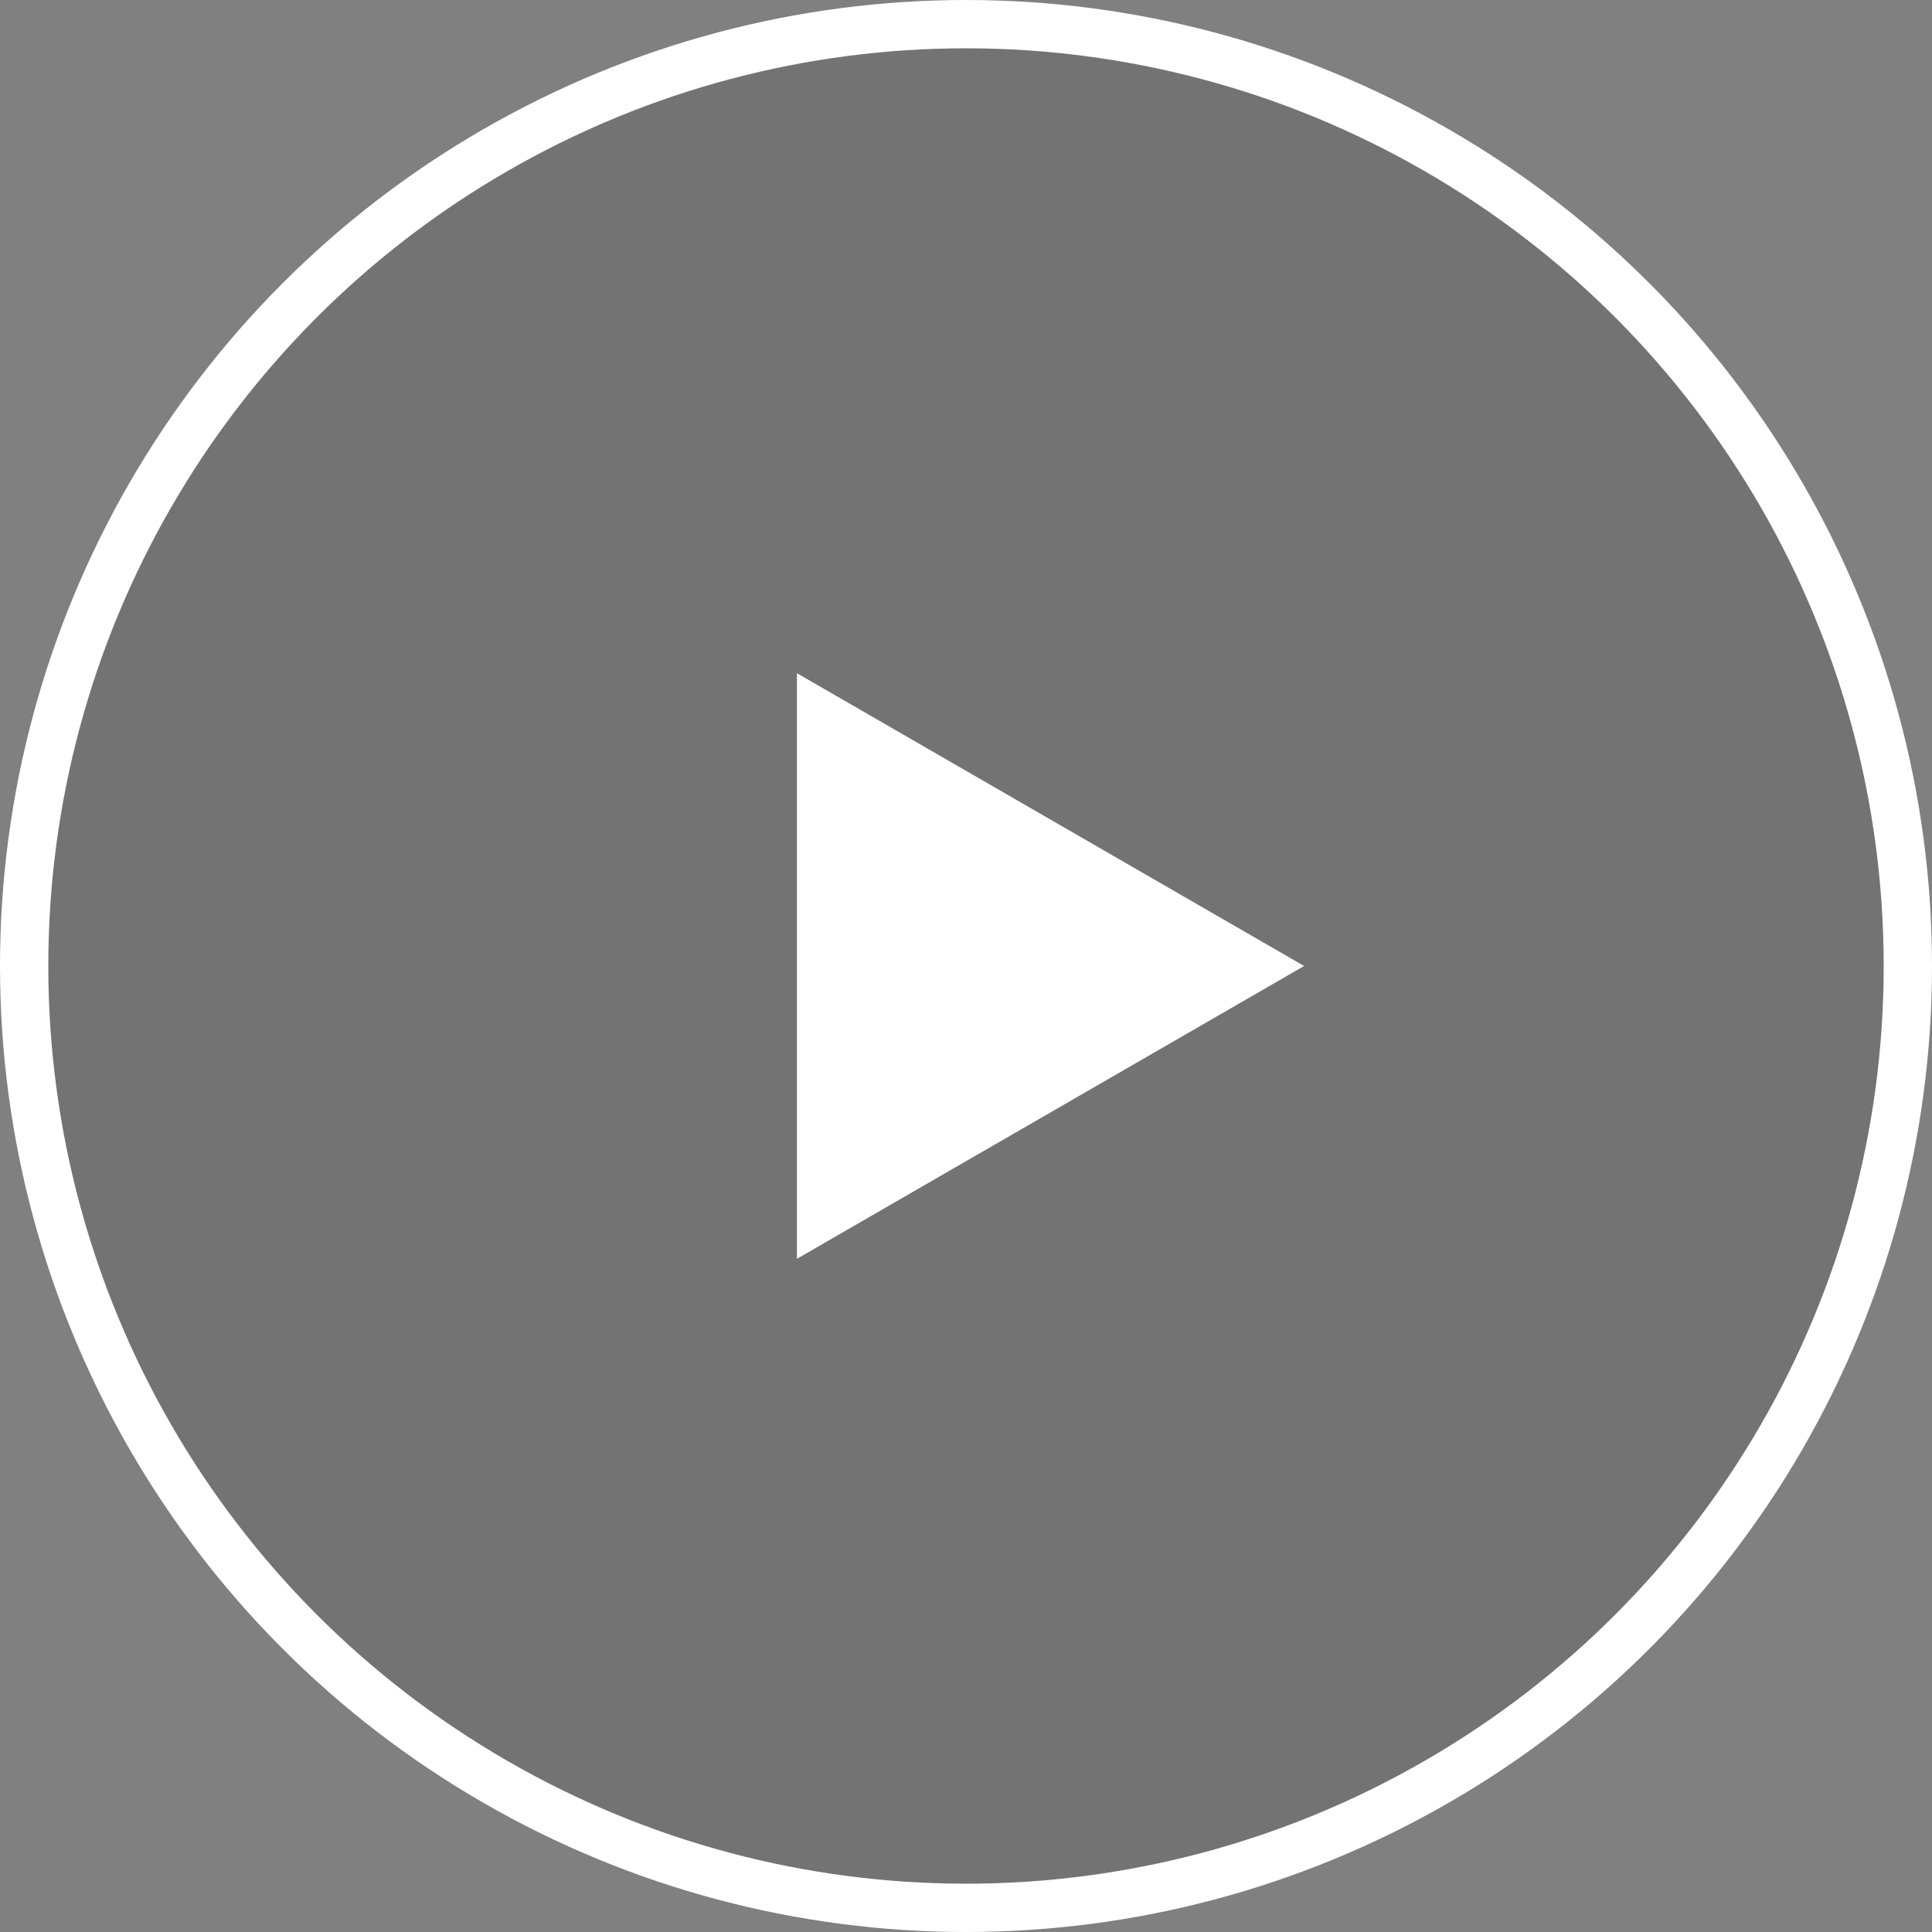
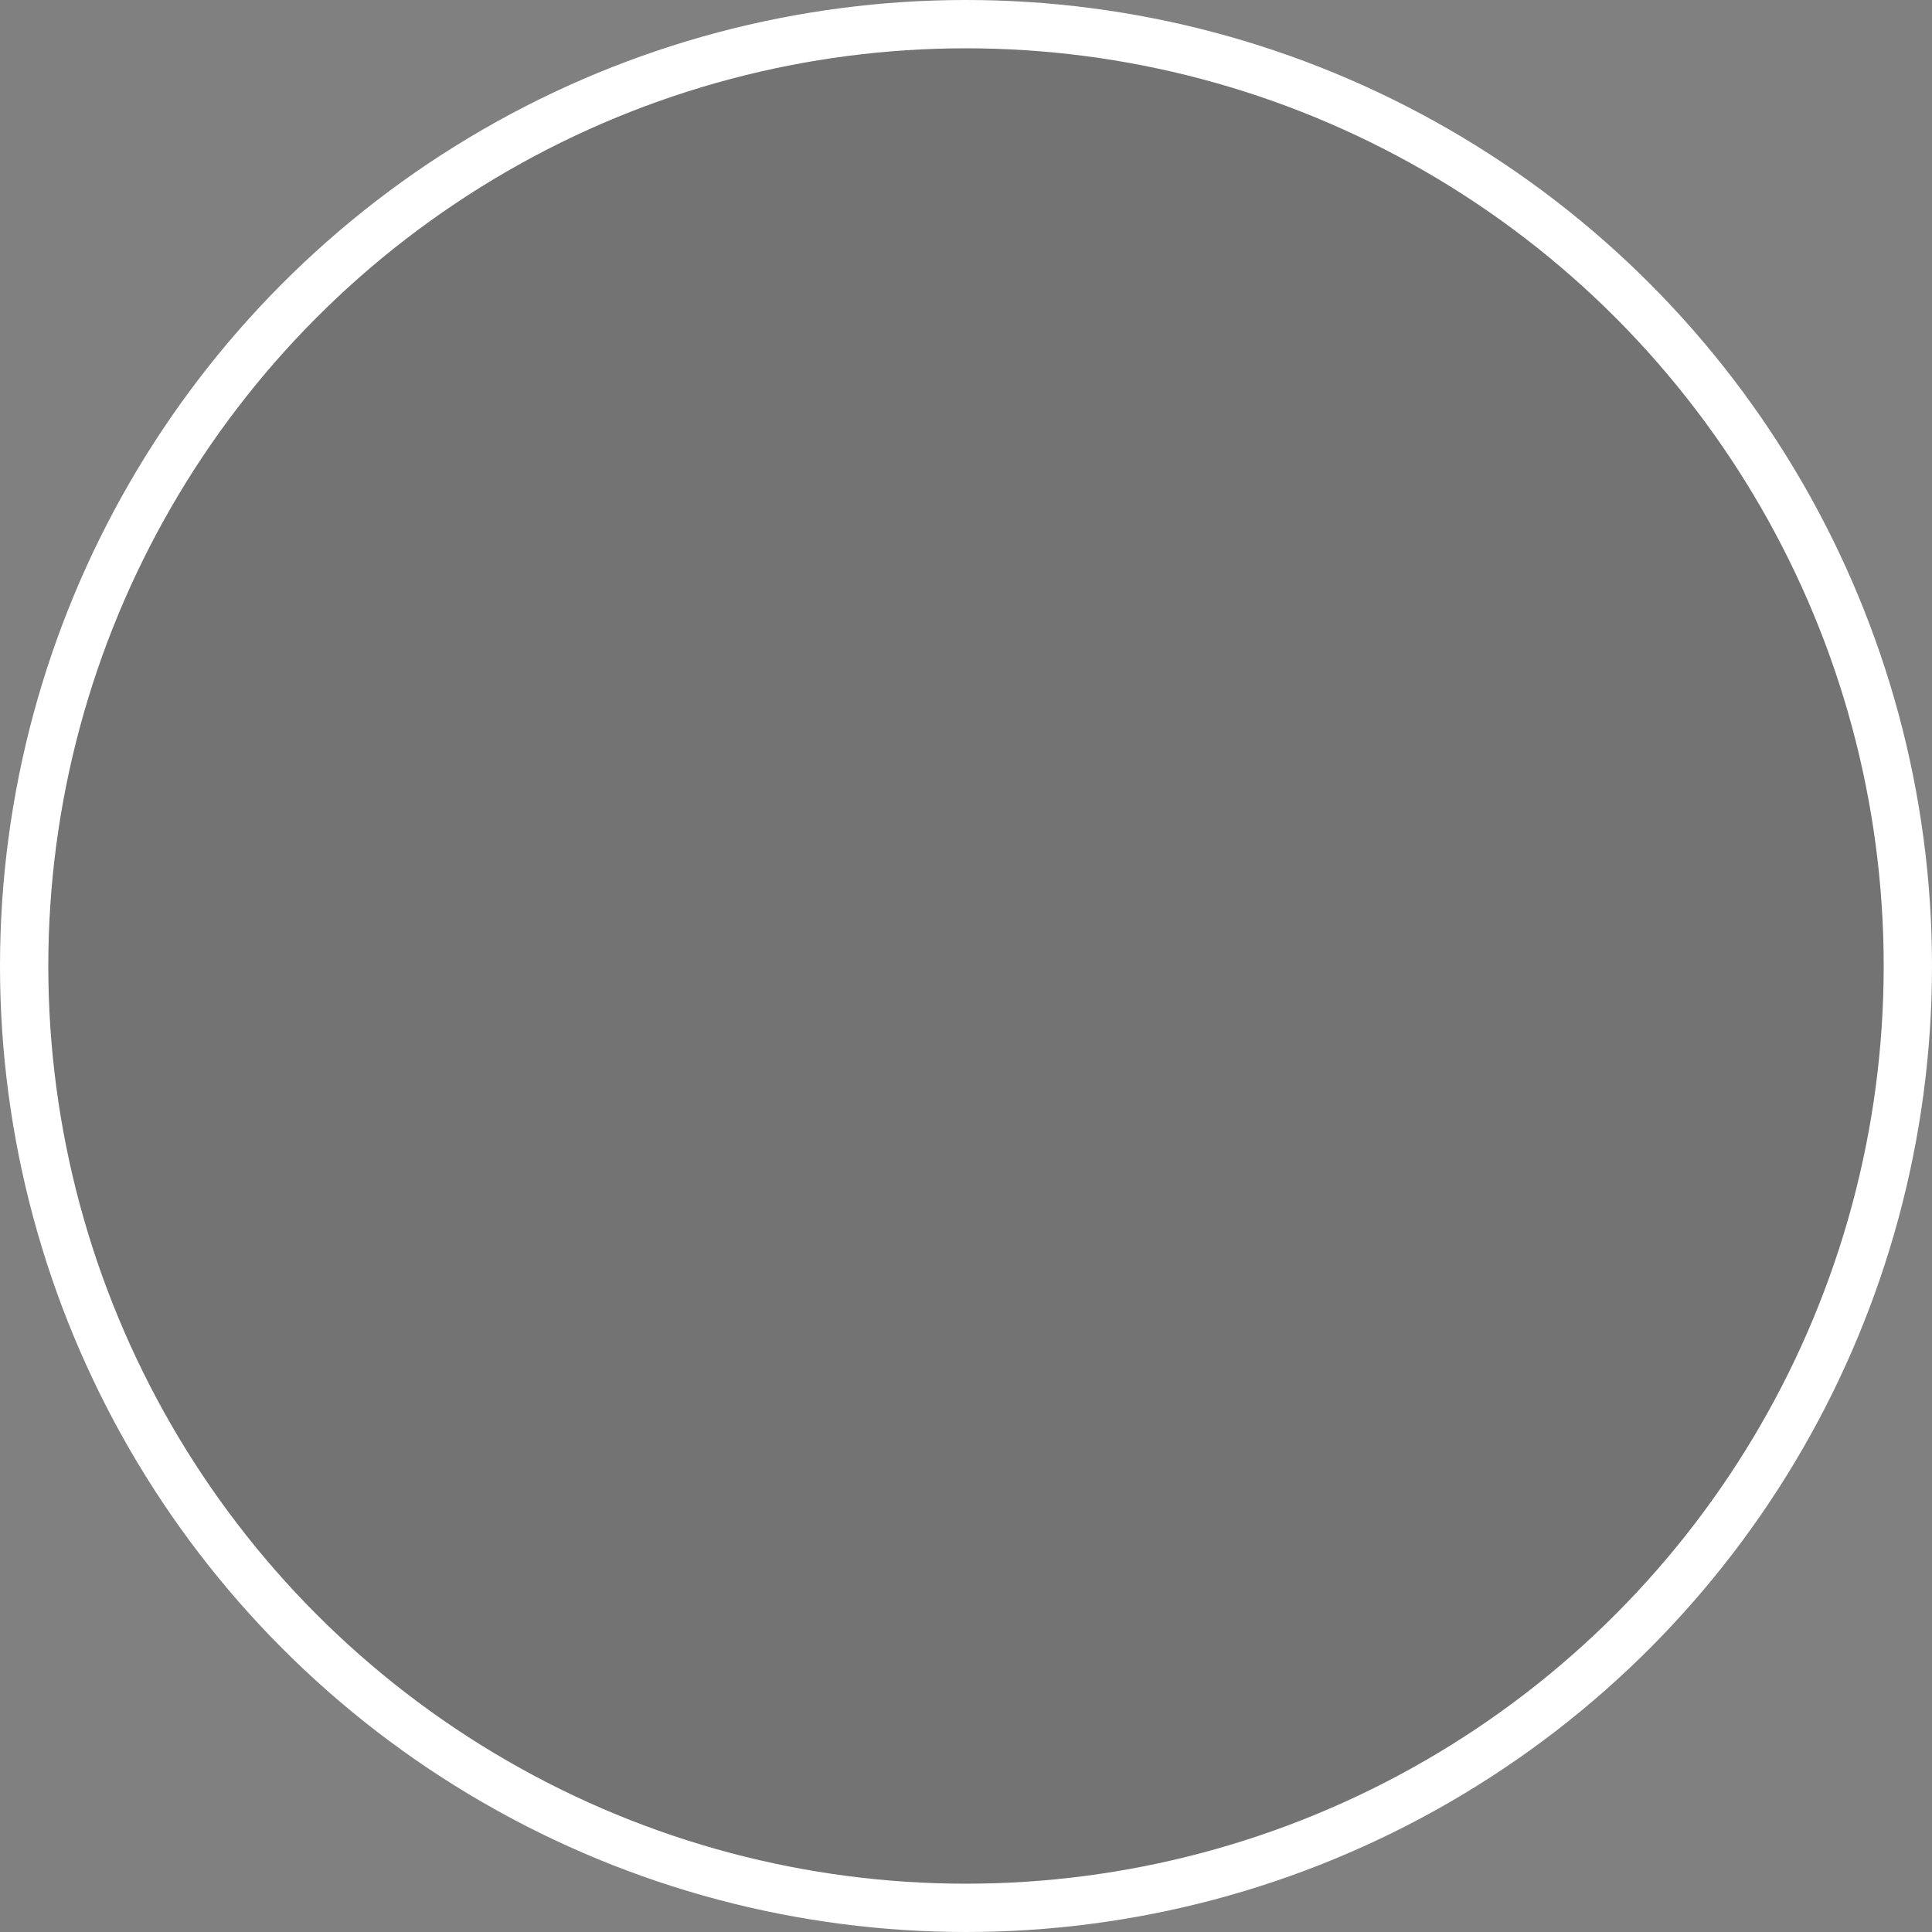
<svg xmlns="http://www.w3.org/2000/svg" width="40" height="40" fill="none">
  <rect width="100%" height="100%" fill="#808080" stroke="none" />
  <circle cx="20" cy="20" r="19.5" fill="#000" fill-opacity=".1" stroke="#fff" />
-   <path d="M27 20l-10.5 6.062V13.938L27 20z" fill="#fff" />
</svg>